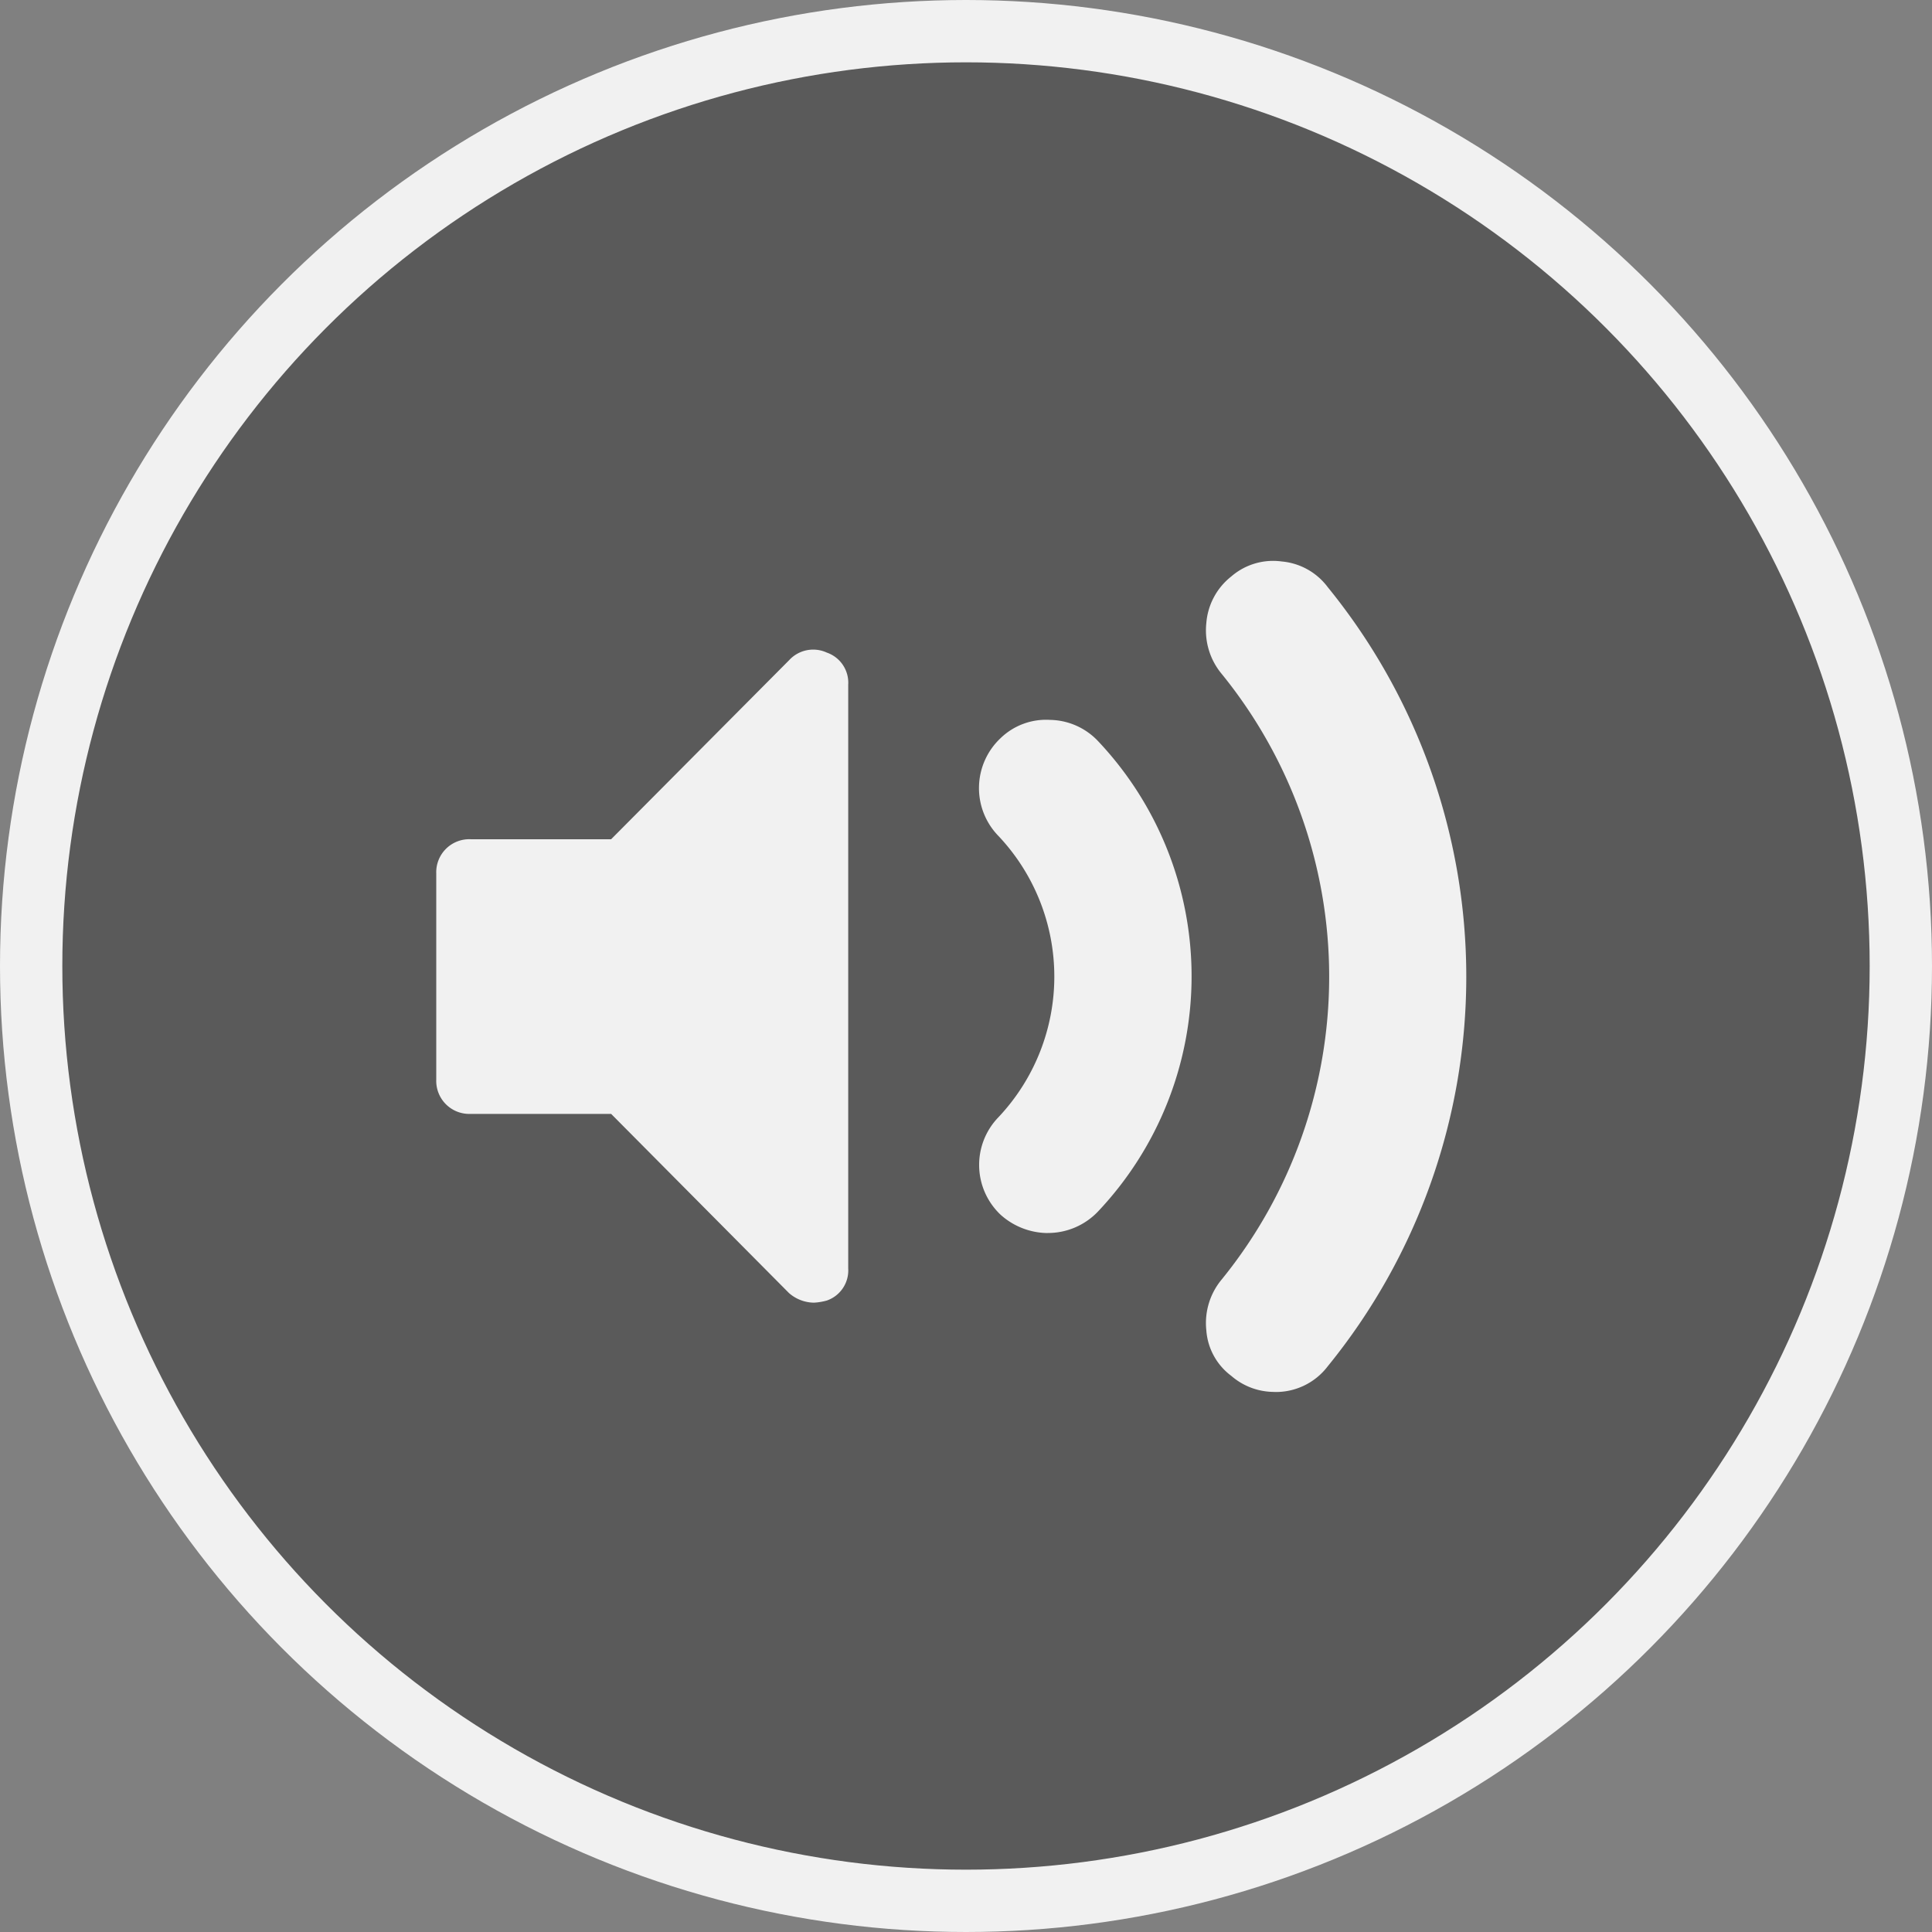
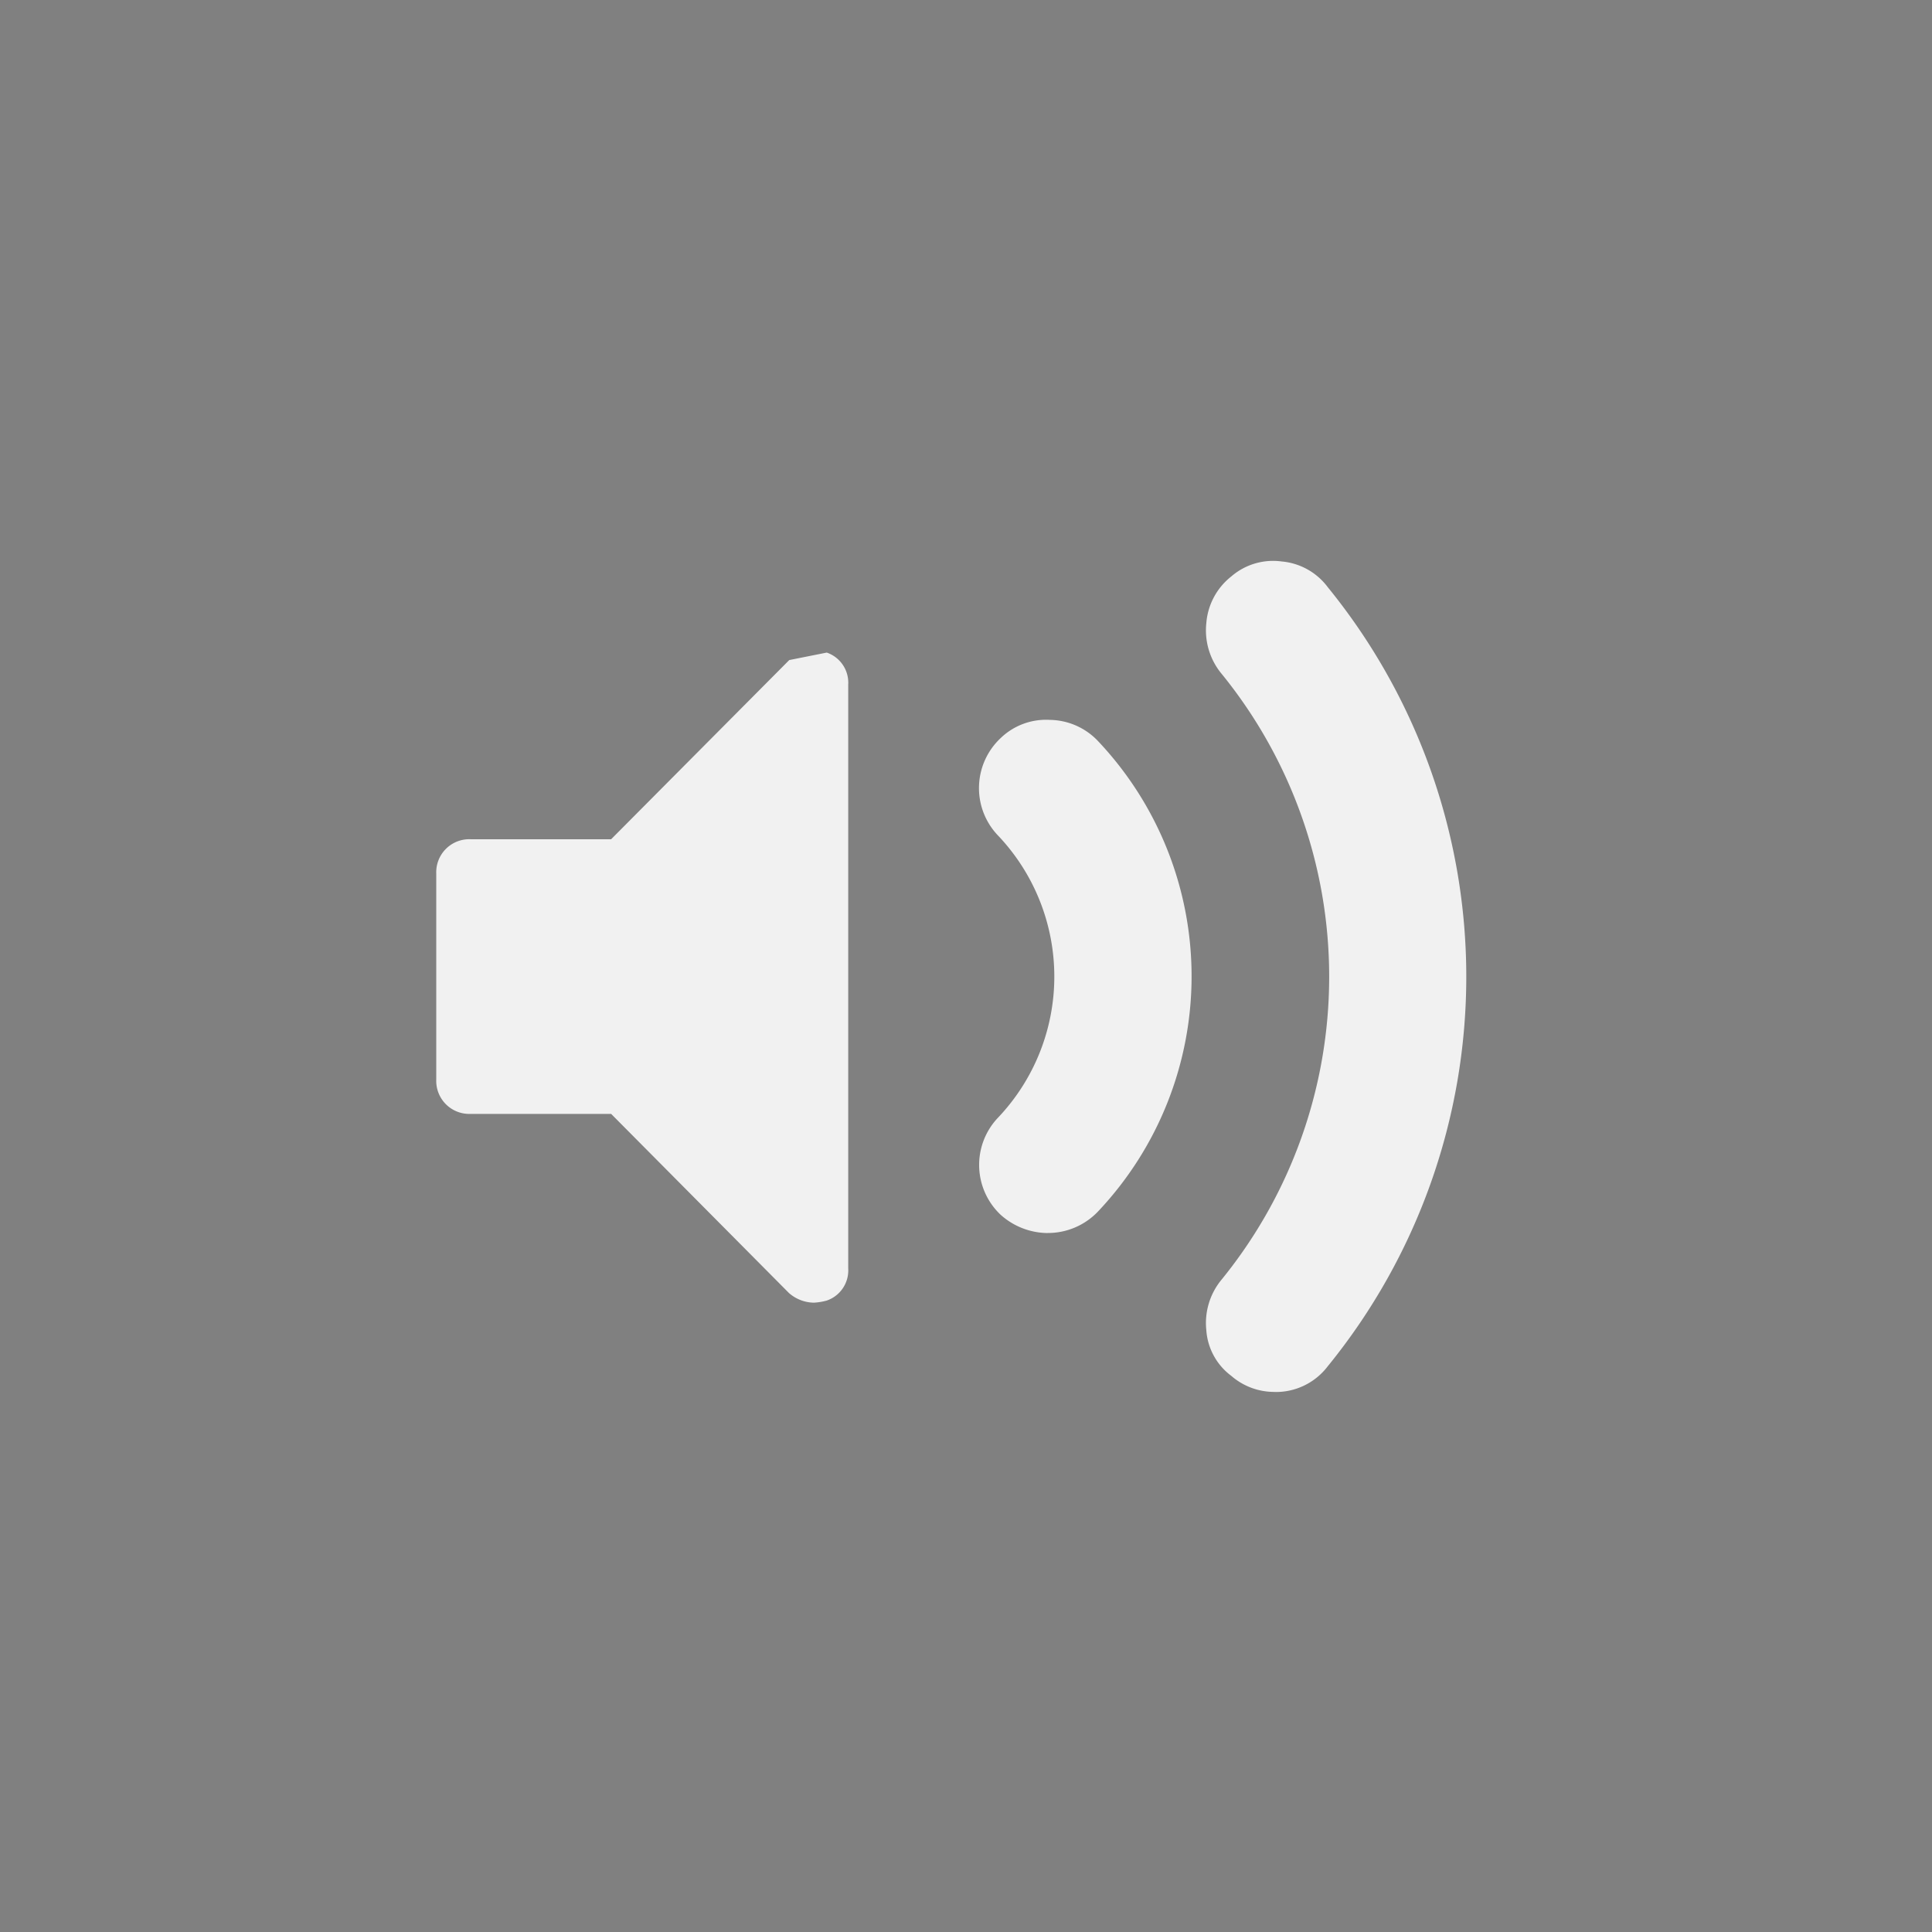
<svg xmlns="http://www.w3.org/2000/svg" id="video-play-1" width="31" height="31" viewBox="0 0 31 31">
  <rect x="0" y="0" width="31" height="31" fill="#808080" stroke="none" />
-   <circle id="Ellipse_39" data-name="Ellipse 39" cx="15" cy="15" r="15" transform="translate(0.5 0.5)" fill="rgba(0,0,0,0.3)" stroke="#f1f1f1" stroke-width="1" />
-   <path id="Icon_metro-file-audio" data-name="Icon metro-file-audio" d="M13.244,16.836a.511.511,0,0,1,.344.516v9.365a.511.511,0,0,1-.344.516.941.941,0,0,1-.207.034.618.618,0,0,1-.4-.155L9.784,24.238H7.529a.53.53,0,0,1-.551-.551V20.382a.53.53,0,0,1,.551-.551H9.784l2.858-2.875a.523.523,0,0,1,.6-.121ZM20.422,28.7a1.045,1.045,0,0,0,.861-.413,9.9,9.9,0,0,0,0-12.5,1.035,1.035,0,0,0-.74-.413,1.024,1.024,0,0,0-.809.241,1.057,1.057,0,0,0-.4.749,1.092,1.092,0,0,0,.25.818,7.706,7.706,0,0,1,0,9.709,1.092,1.092,0,0,0-.25.818,1,1,0,0,0,.4.732,1.05,1.05,0,0,0,.689.258ZM16.79,26.149A1.107,1.107,0,0,0,17.6,25.8a5.494,5.494,0,0,0,0-7.54,1.082,1.082,0,0,0-.775-.344,1.049,1.049,0,0,0-.792.293A1.1,1.1,0,0,0,16,19.78a3.288,3.288,0,0,1,0,4.51,1.1,1.1,0,0,0,.034,1.567,1.144,1.144,0,0,0,.757.293Z" transform="translate(0.022 -6.365)" fill="#f1f1f1" />
+   <path id="Icon_metro-file-audio" data-name="Icon metro-file-audio" d="M13.244,16.836a.511.511,0,0,1,.344.516v9.365a.511.511,0,0,1-.344.516.941.941,0,0,1-.207.034.618.618,0,0,1-.4-.155L9.784,24.238H7.529a.53.53,0,0,1-.551-.551V20.382a.53.53,0,0,1,.551-.551H9.784l2.858-2.875ZM20.422,28.7a1.045,1.045,0,0,0,.861-.413,9.9,9.9,0,0,0,0-12.5,1.035,1.035,0,0,0-.74-.413,1.024,1.024,0,0,0-.809.241,1.057,1.057,0,0,0-.4.749,1.092,1.092,0,0,0,.25.818,7.706,7.706,0,0,1,0,9.709,1.092,1.092,0,0,0-.25.818,1,1,0,0,0,.4.732,1.05,1.05,0,0,0,.689.258ZM16.79,26.149A1.107,1.107,0,0,0,17.6,25.8a5.494,5.494,0,0,0,0-7.54,1.082,1.082,0,0,0-.775-.344,1.049,1.049,0,0,0-.792.293A1.1,1.1,0,0,0,16,19.78a3.288,3.288,0,0,1,0,4.51,1.1,1.1,0,0,0,.034,1.567,1.144,1.144,0,0,0,.757.293Z" transform="translate(0.022 -6.365)" fill="#f1f1f1" />
</svg>